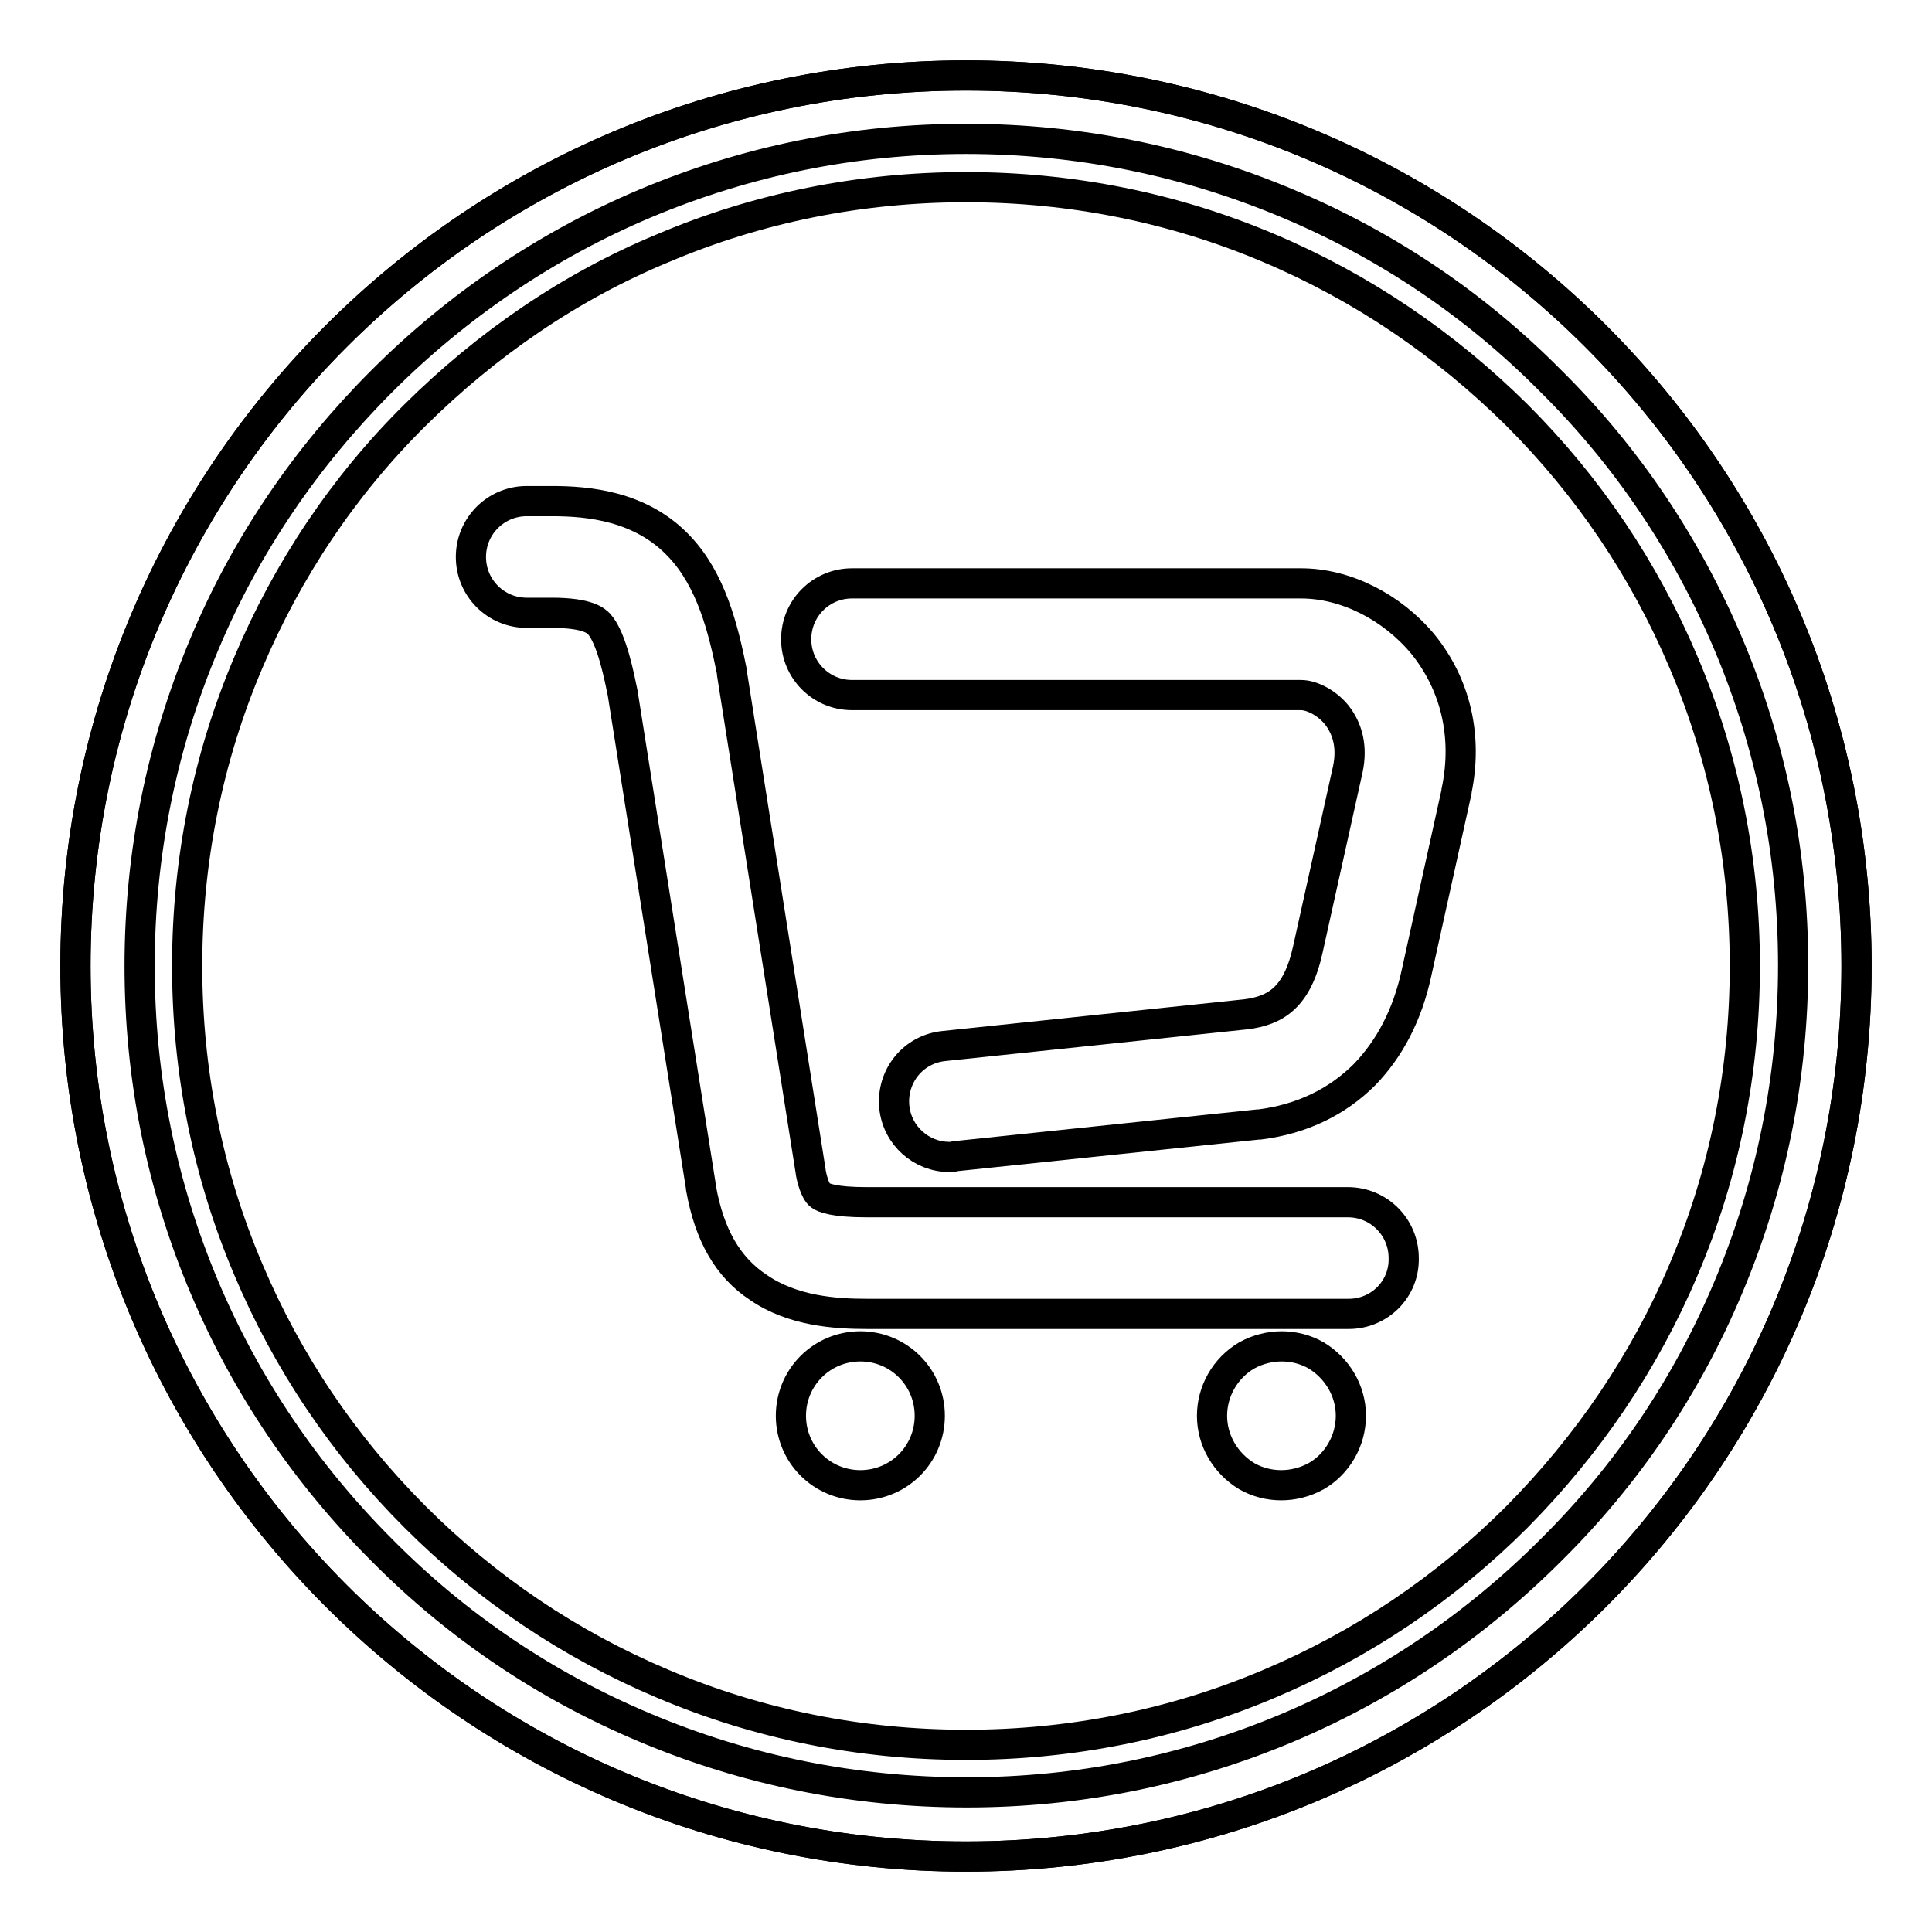
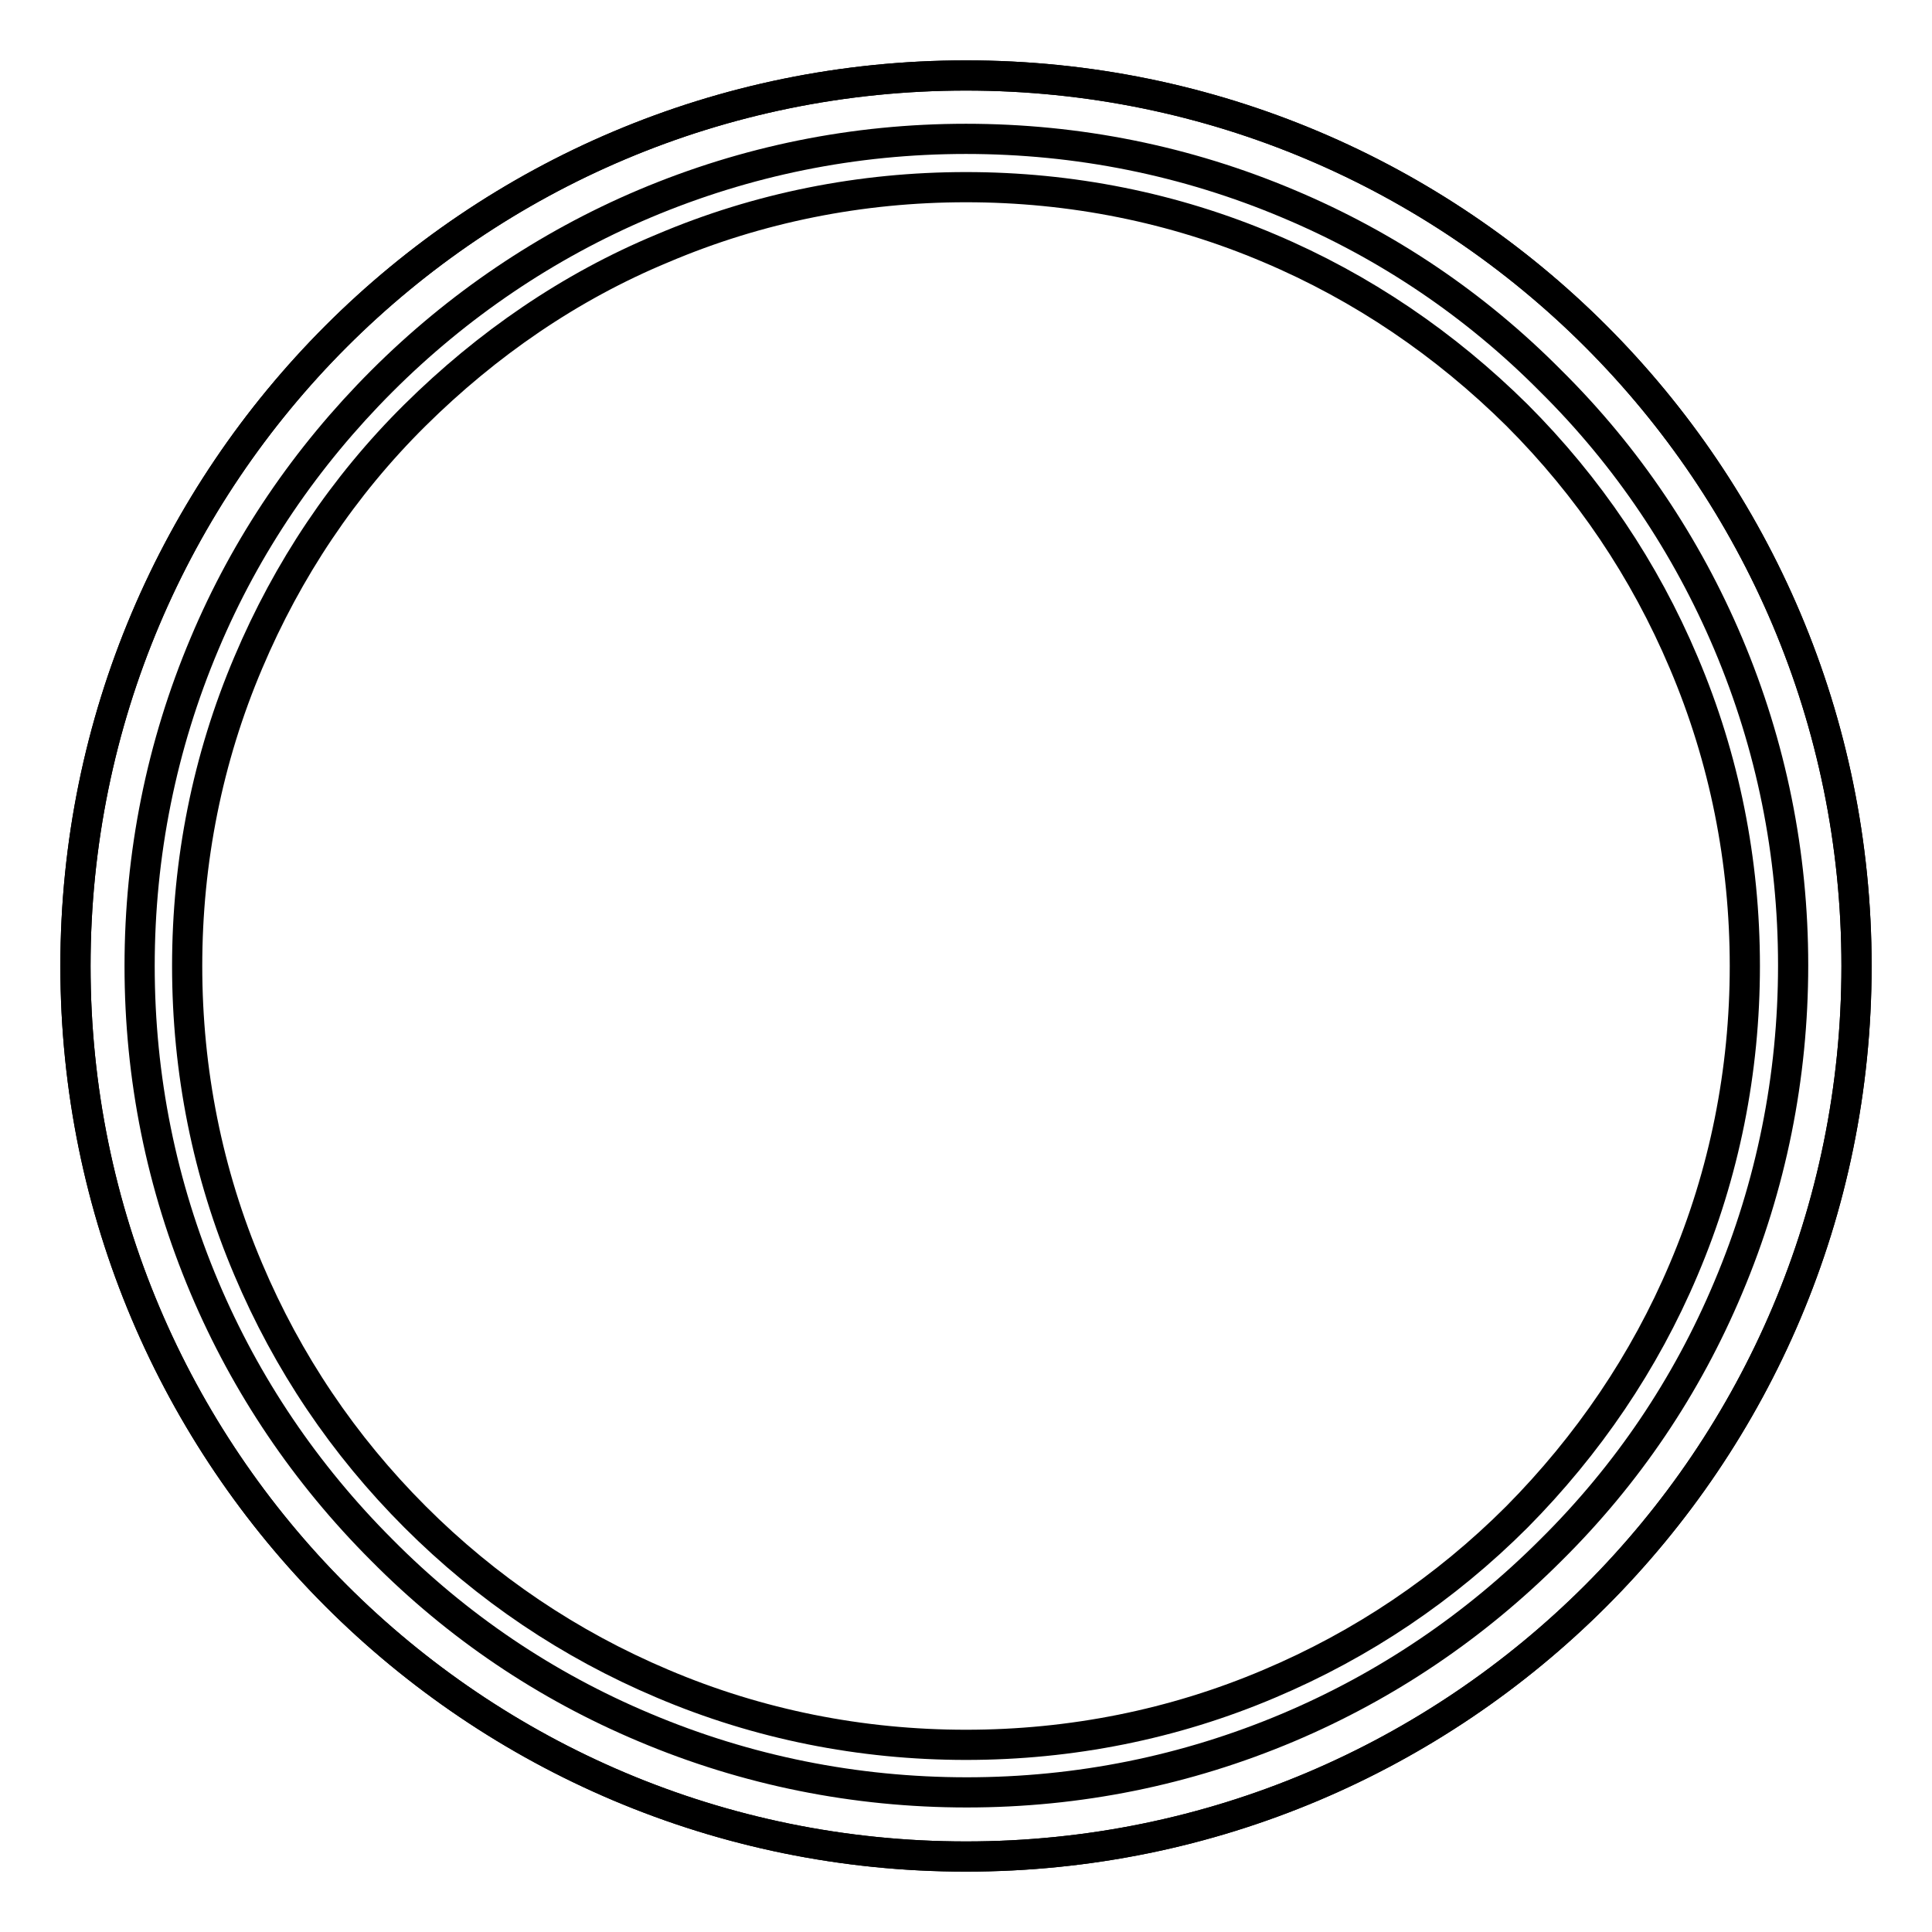
<svg xmlns="http://www.w3.org/2000/svg" version="1.1" x="0px" y="0px" viewBox="0 0 256 256" enable-background="new 0 0 256 256" xml:space="preserve">
  <g>
    <path stroke-width="4" fill-opacity="0" stroke="#000000" d="M128,18.4c14.8,0,29.2,2.9,42.7,8.6c13.1,5.5,24.8,13.4,34.8,23.5c10.1,10,18,21.8,23.5,34.8 c5.7,13.5,8.6,27.8,8.6,42.6c0,14.8-2.9,29.2-8.6,42.7c-5.5,13.1-13.4,24.8-23.5,34.8c-10.1,10.1-21.8,18-34.8,23.5 c-13.5,5.7-27.8,8.6-42.6,8.6s-29.2-2.9-42.7-8.6c-13.1-5.5-24.8-13.4-34.8-23.5c-10.1-10.1-18-21.8-23.5-34.8 c-5.7-13.5-8.6-27.8-8.6-42.6c0-14.8,2.9-29.2,8.6-42.7c5.5-13.1,13.5-24.8,23.5-34.8s21.8-18,34.8-23.5 C98.9,21.3,113.2,18.4,128,18.4 M128,10C62.8,10,10,62.8,10,128c0,65.2,52.8,118,118,118s118-52.8,118-118 C246,62.8,193.2,10,128,10z" />
    <path stroke-width="4" fill-opacity="0" stroke="#000000" d="M128,24.8c13.9,0,27.5,2.7,40.2,8.1c12.3,5.2,23.3,12.7,32.8,22.1c9.5,9.5,16.9,20.5,22.1,32.8 c5.4,12.7,8.1,26.3,8.1,40.2s-2.7,27.5-8.1,40.2c-5.2,12.3-12.7,23.3-22.1,32.8c-9.5,9.5-20.5,16.9-32.8,22.1 c-12.7,5.4-26.3,8.1-40.2,8.1c-13.9,0-27.5-2.7-40.2-8.1C75.5,217.9,64.5,210.5,55,201c-9.5-9.5-16.9-20.5-22.1-32.8 c-5.4-12.7-8.1-26.3-8.1-40.2s2.7-27.5,8.1-40.2C38.1,75.5,45.5,64.4,55,55S75.5,38,87.8,32.9C100.5,27.5,114.1,24.8,128,24.8  M128,10C62.8,10,10,62.8,10,128c0,65.2,52.8,118,118,118s118-52.8,118-118C246,62.8,193.2,10,128,10z" />
-     <path stroke-width="4" fill-opacity="0" stroke="#000000" d="M125.8,153.3c-3.7,0-6.9-2.8-7.3-6.6c-0.4-4.1,2.5-7.7,6.6-8.1l40-4.2c3.9-0.5,6.8-2.2,8.2-8.6l5.3-23.9 c0.6-2.9,0-5.3-1.5-7.2c-1.4-1.7-3.4-2.6-4.7-2.6h-59.5c-4.1,0-7.4-3.3-7.4-7.4c0-4.1,3.3-7.4,7.4-7.4h59.5c5.9,0,12,3.1,16.1,8 c4.4,5.4,6,12.3,4.5,19.5l0,0.1l-5.3,24c-1.2,5.6-3.6,10.1-6.9,13.5c-3.6,3.6-8.3,5.9-13.9,6.6l-0.2,0l-40.1,4.2 C126.3,153.3,126.1,153.3,125.8,153.3z" />
-     <path stroke-width="4" fill-opacity="0" stroke="#000000" d="M178.7,174.1h-63.8c-4.3,0-9.9-0.4-14.4-3.5c-4.1-2.7-6.5-7-7.6-13.1v-0.1L82.5,91.8 c-0.4-1.9-1.4-7.2-3.1-9.1c-0.4-0.4-1.4-1.5-6.3-1.5h-3.3c-4.1,0-7.4-3.3-7.4-7.4c0-4.1,3.3-7.4,7.4-7.4h3.3c4.8,0,11.9,0.6,17,6.1 c4.1,4.4,5.7,10.6,6.9,16.6l0,0.2l10.4,65.8c0.1,0.9,0.6,2.8,1.3,3.3c0.4,0.3,1.8,0.9,6.1,0.9h63.8c4.1,0,7.4,3.3,7.4,7.4 C186.1,170.8,182.8,174.1,178.7,174.1z M104.8,187.6c0,5.1,4.1,9.2,9.2,9.2c5.1,0,9.2-4.1,9.2-9.2c0-5.1-4.1-9.2-9.2-9.2 C108.9,178.4,104.8,182.5,104.8,187.6z M160.6,187.6c0,3.3,1.8,6.3,4.6,8c2.8,1.6,6.3,1.6,9.2,0c2.8-1.6,4.6-4.7,4.6-8 s-1.8-6.3-4.6-8c-2.8-1.6-6.3-1.6-9.2,0C162.3,181.3,160.6,184.4,160.6,187.6z" />
  </g>
</svg>